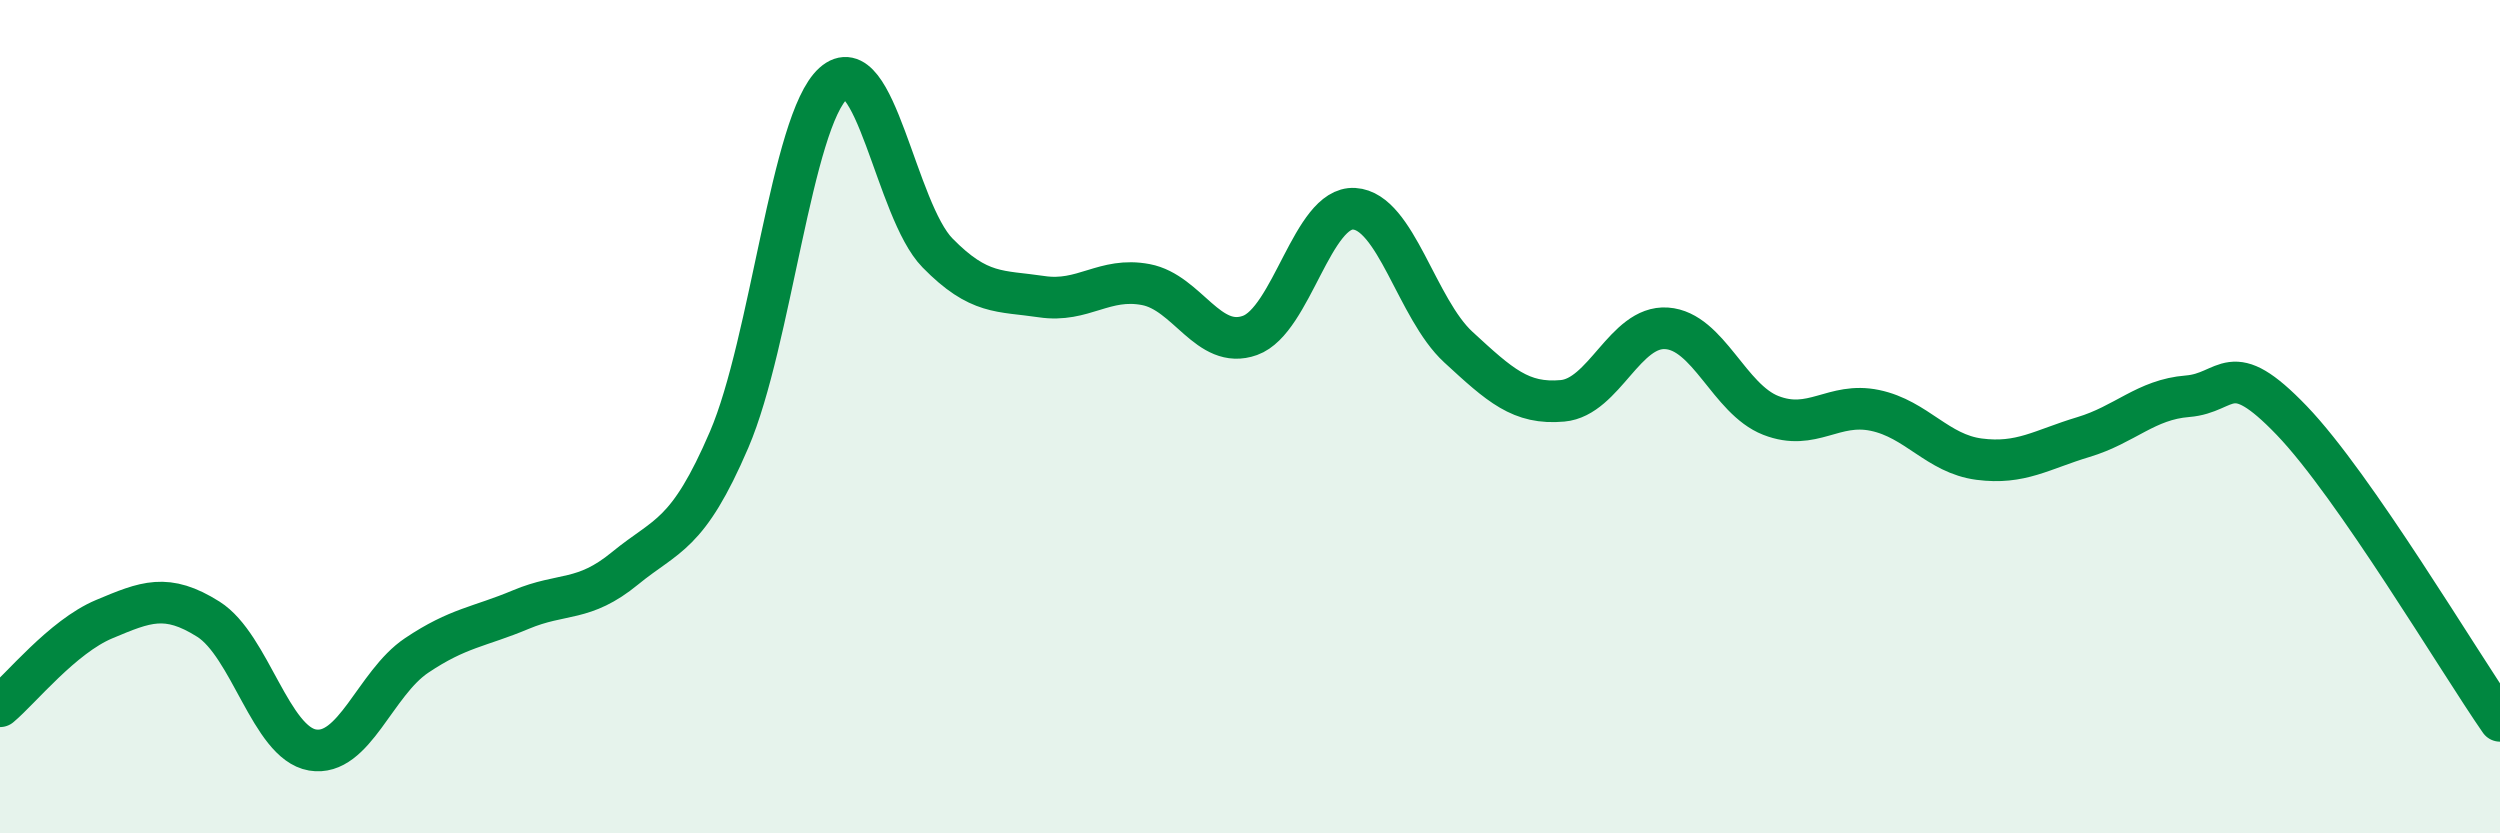
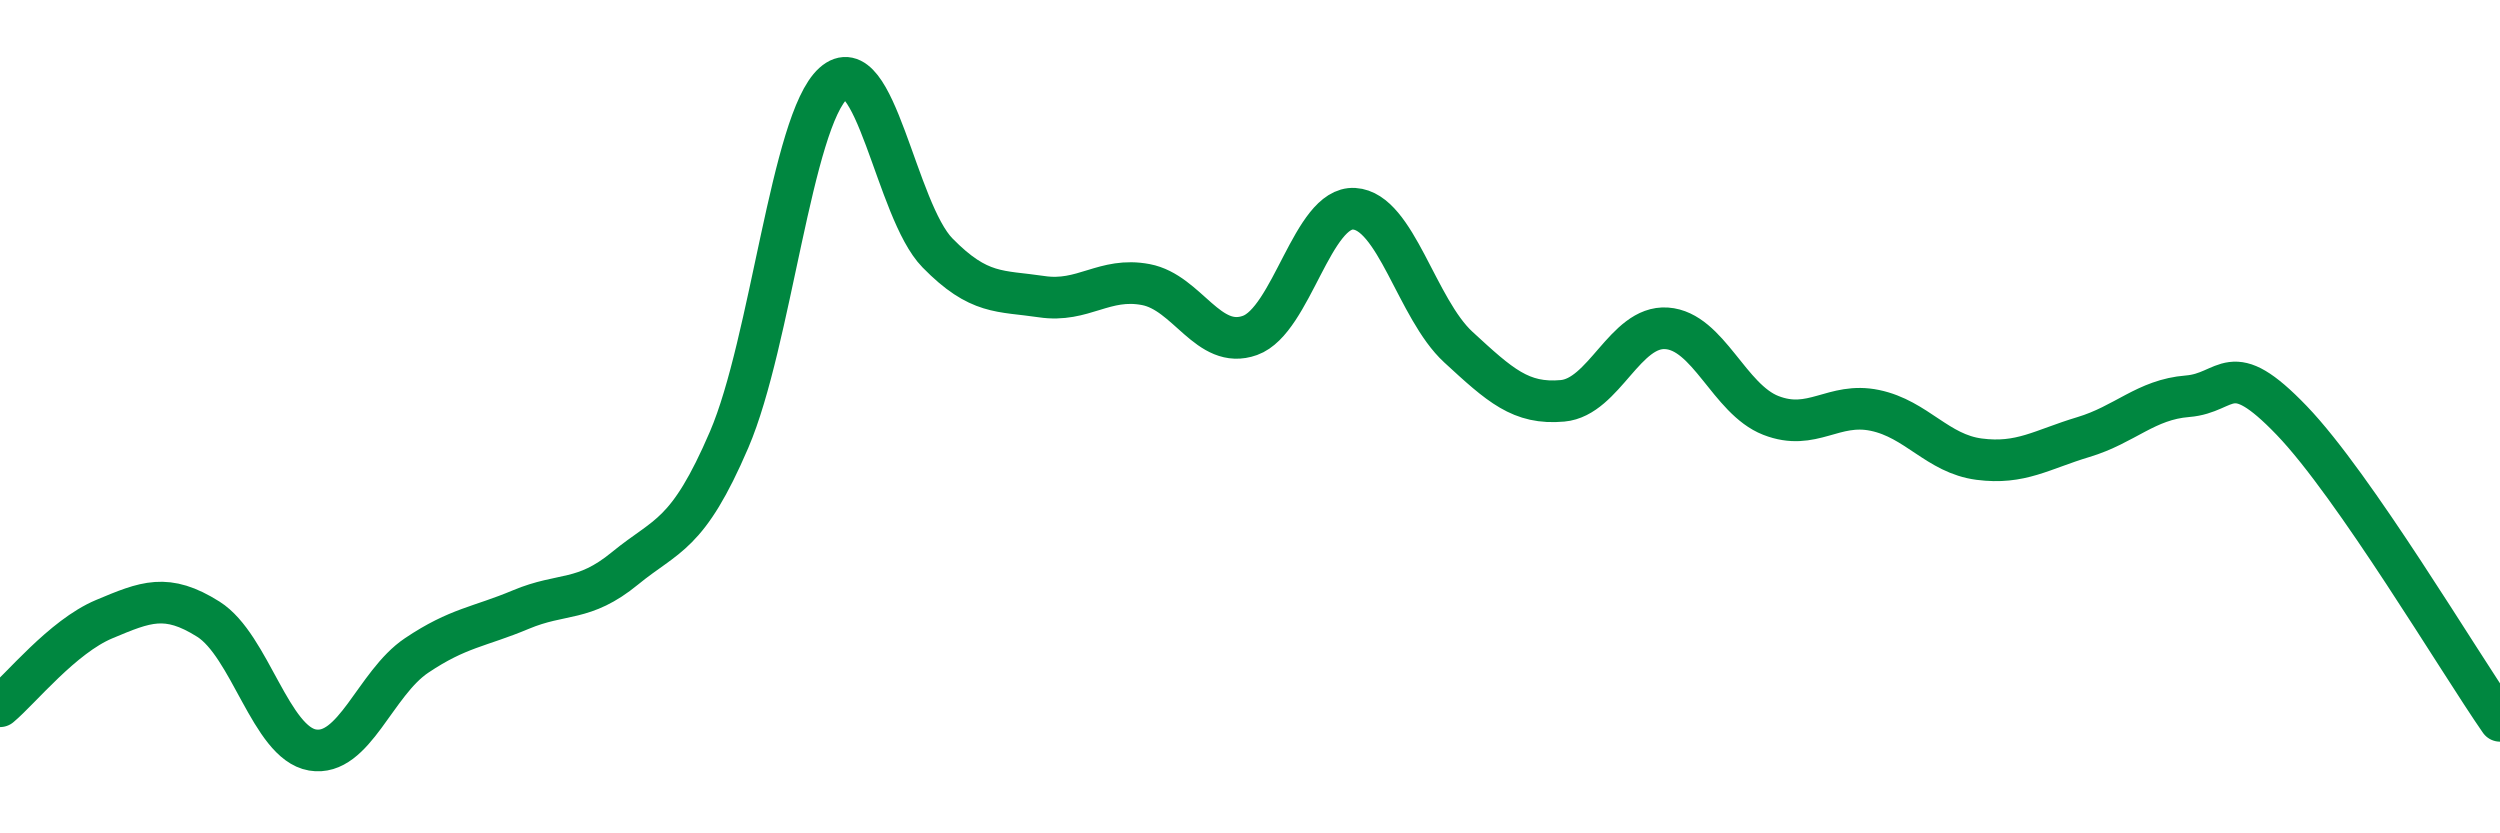
<svg xmlns="http://www.w3.org/2000/svg" width="60" height="20" viewBox="0 0 60 20">
-   <path d="M 0,16.95 C 0.5,16.53 1.5,15.28 2.5,14.86 C 3.5,14.44 4,14.23 5,14.86 C 6,15.49 6.5,17.83 7.5,18 C 8.5,18.17 9,16.4 10,15.73 C 11,15.06 11.5,15.05 12.5,14.63 C 13.5,14.21 14,14.46 15,13.64 C 16,12.82 16.5,12.88 17.5,10.55 C 18.5,8.22 19,2.9 20,2 C 21,1.1 21.5,5.05 22.5,6.07 C 23.5,7.09 24,6.97 25,7.12 C 26,7.27 26.5,6.64 27.5,6.83 C 28.5,7.02 29,8.41 30,8.05 C 31,7.69 31.5,4.95 32.5,5.01 C 33.5,5.07 34,7.41 35,8.33 C 36,9.25 36.5,9.71 37.5,9.62 C 38.5,9.53 39,7.81 40,7.88 C 41,7.95 41.5,9.58 42.5,9.97 C 43.5,10.36 44,9.64 45,9.85 C 46,10.06 46.5,10.89 47.5,11.02 C 48.5,11.15 49,10.79 50,10.49 C 51,10.19 51.5,9.59 52.5,9.51 C 53.5,9.43 53.5,8.53 55,10.09 C 56.5,11.65 59,15.86 60,17.3L60 20L0 20Z" fill="#008740" opacity="0.1" stroke-linecap="round" stroke-linejoin="round" />
  <path d="M 0,16.95 C 0.5,16.53 1.5,15.28 2.5,14.86 C 3.5,14.44 4,14.23 5,14.86 C 6,15.49 6.5,17.83 7.5,18 C 8.5,18.17 9,16.4 10,15.73 C 11,15.06 11.5,15.05 12.5,14.63 C 13.5,14.21 14,14.46 15,13.64 C 16,12.82 16.5,12.88 17.5,10.55 C 18.5,8.22 19,2.9 20,2 C 21,1.1 21.5,5.05 22.5,6.07 C 23.5,7.09 24,6.97 25,7.12 C 26,7.27 26.5,6.64 27.5,6.83 C 28.5,7.02 29,8.41 30,8.05 C 31,7.69 31.5,4.95 32.5,5.01 C 33.5,5.07 34,7.41 35,8.33 C 36,9.25 36.5,9.71 37.5,9.62 C 38.5,9.53 39,7.81 40,7.88 C 41,7.95 41.5,9.58 42.5,9.97 C 43.5,10.36 44,9.64 45,9.85 C 46,10.06 46.5,10.89 47.5,11.02 C 48.5,11.15 49,10.79 50,10.49 C 51,10.19 51.5,9.59 52.5,9.51 C 53.5,9.43 53.5,8.53 55,10.09 C 56.5,11.65 59,15.86 60,17.3" stroke="#008740" stroke-width="1" fill="none" stroke-linecap="round" stroke-linejoin="round" />
</svg>